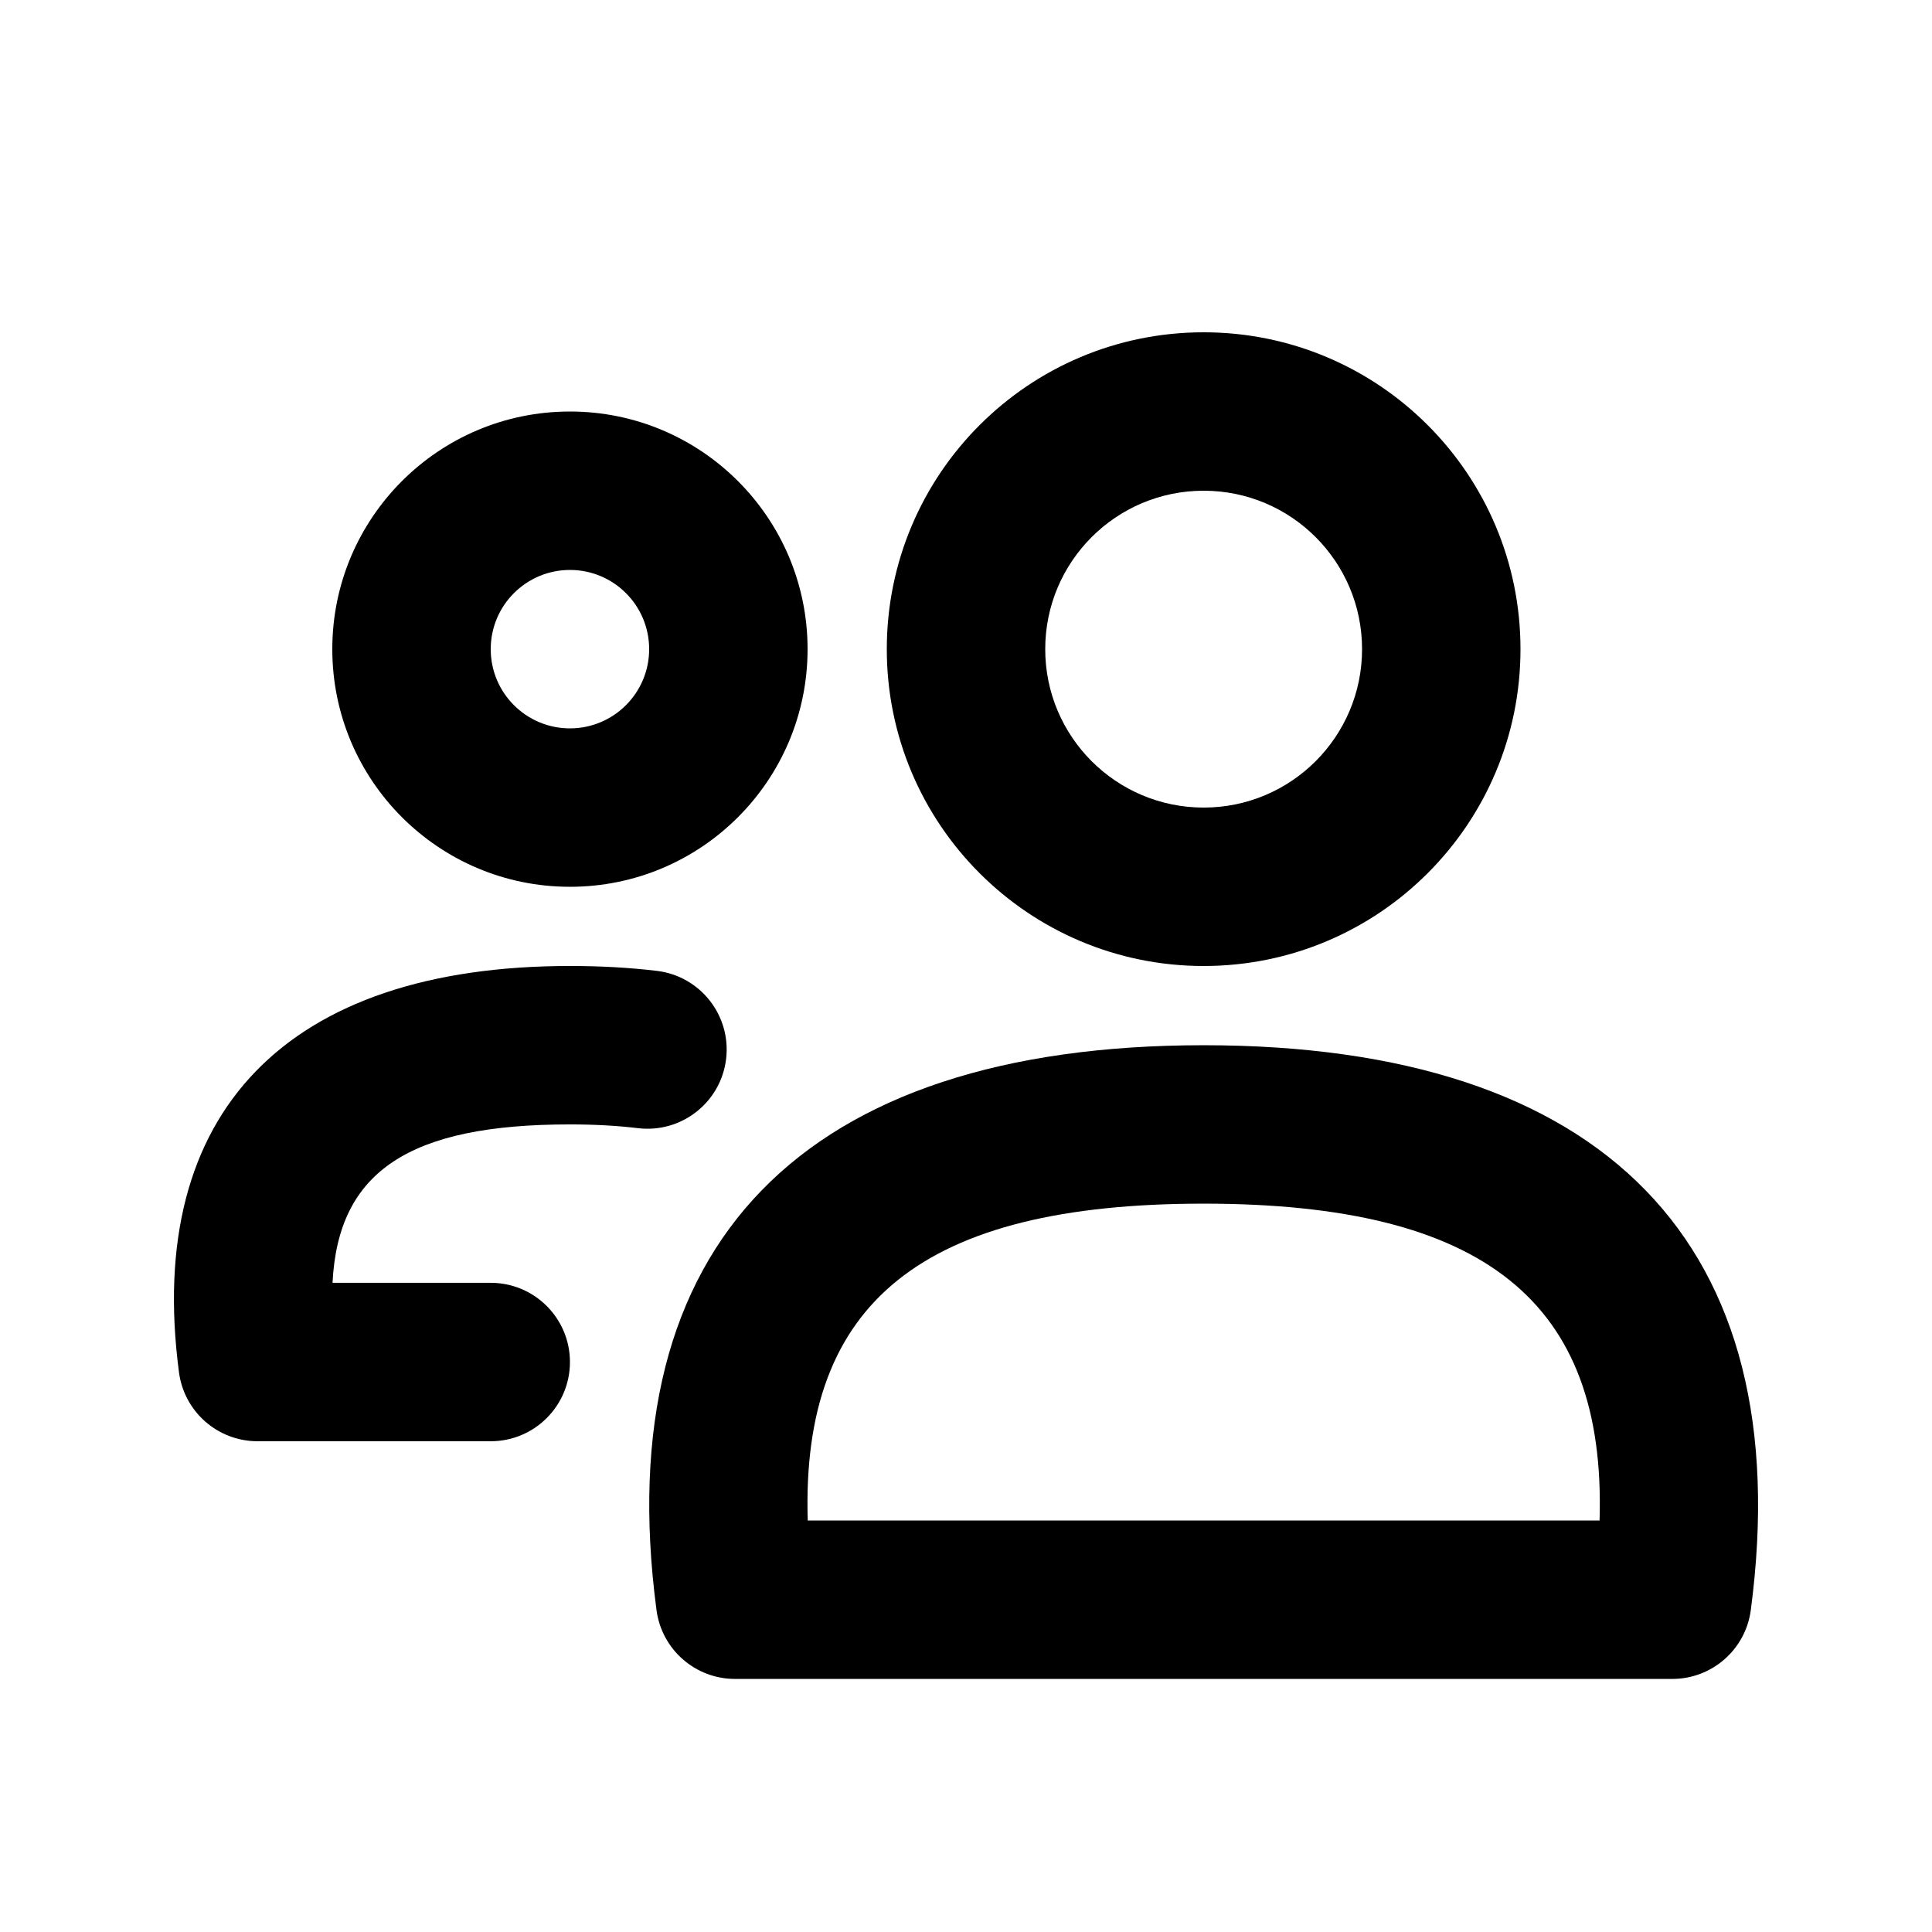
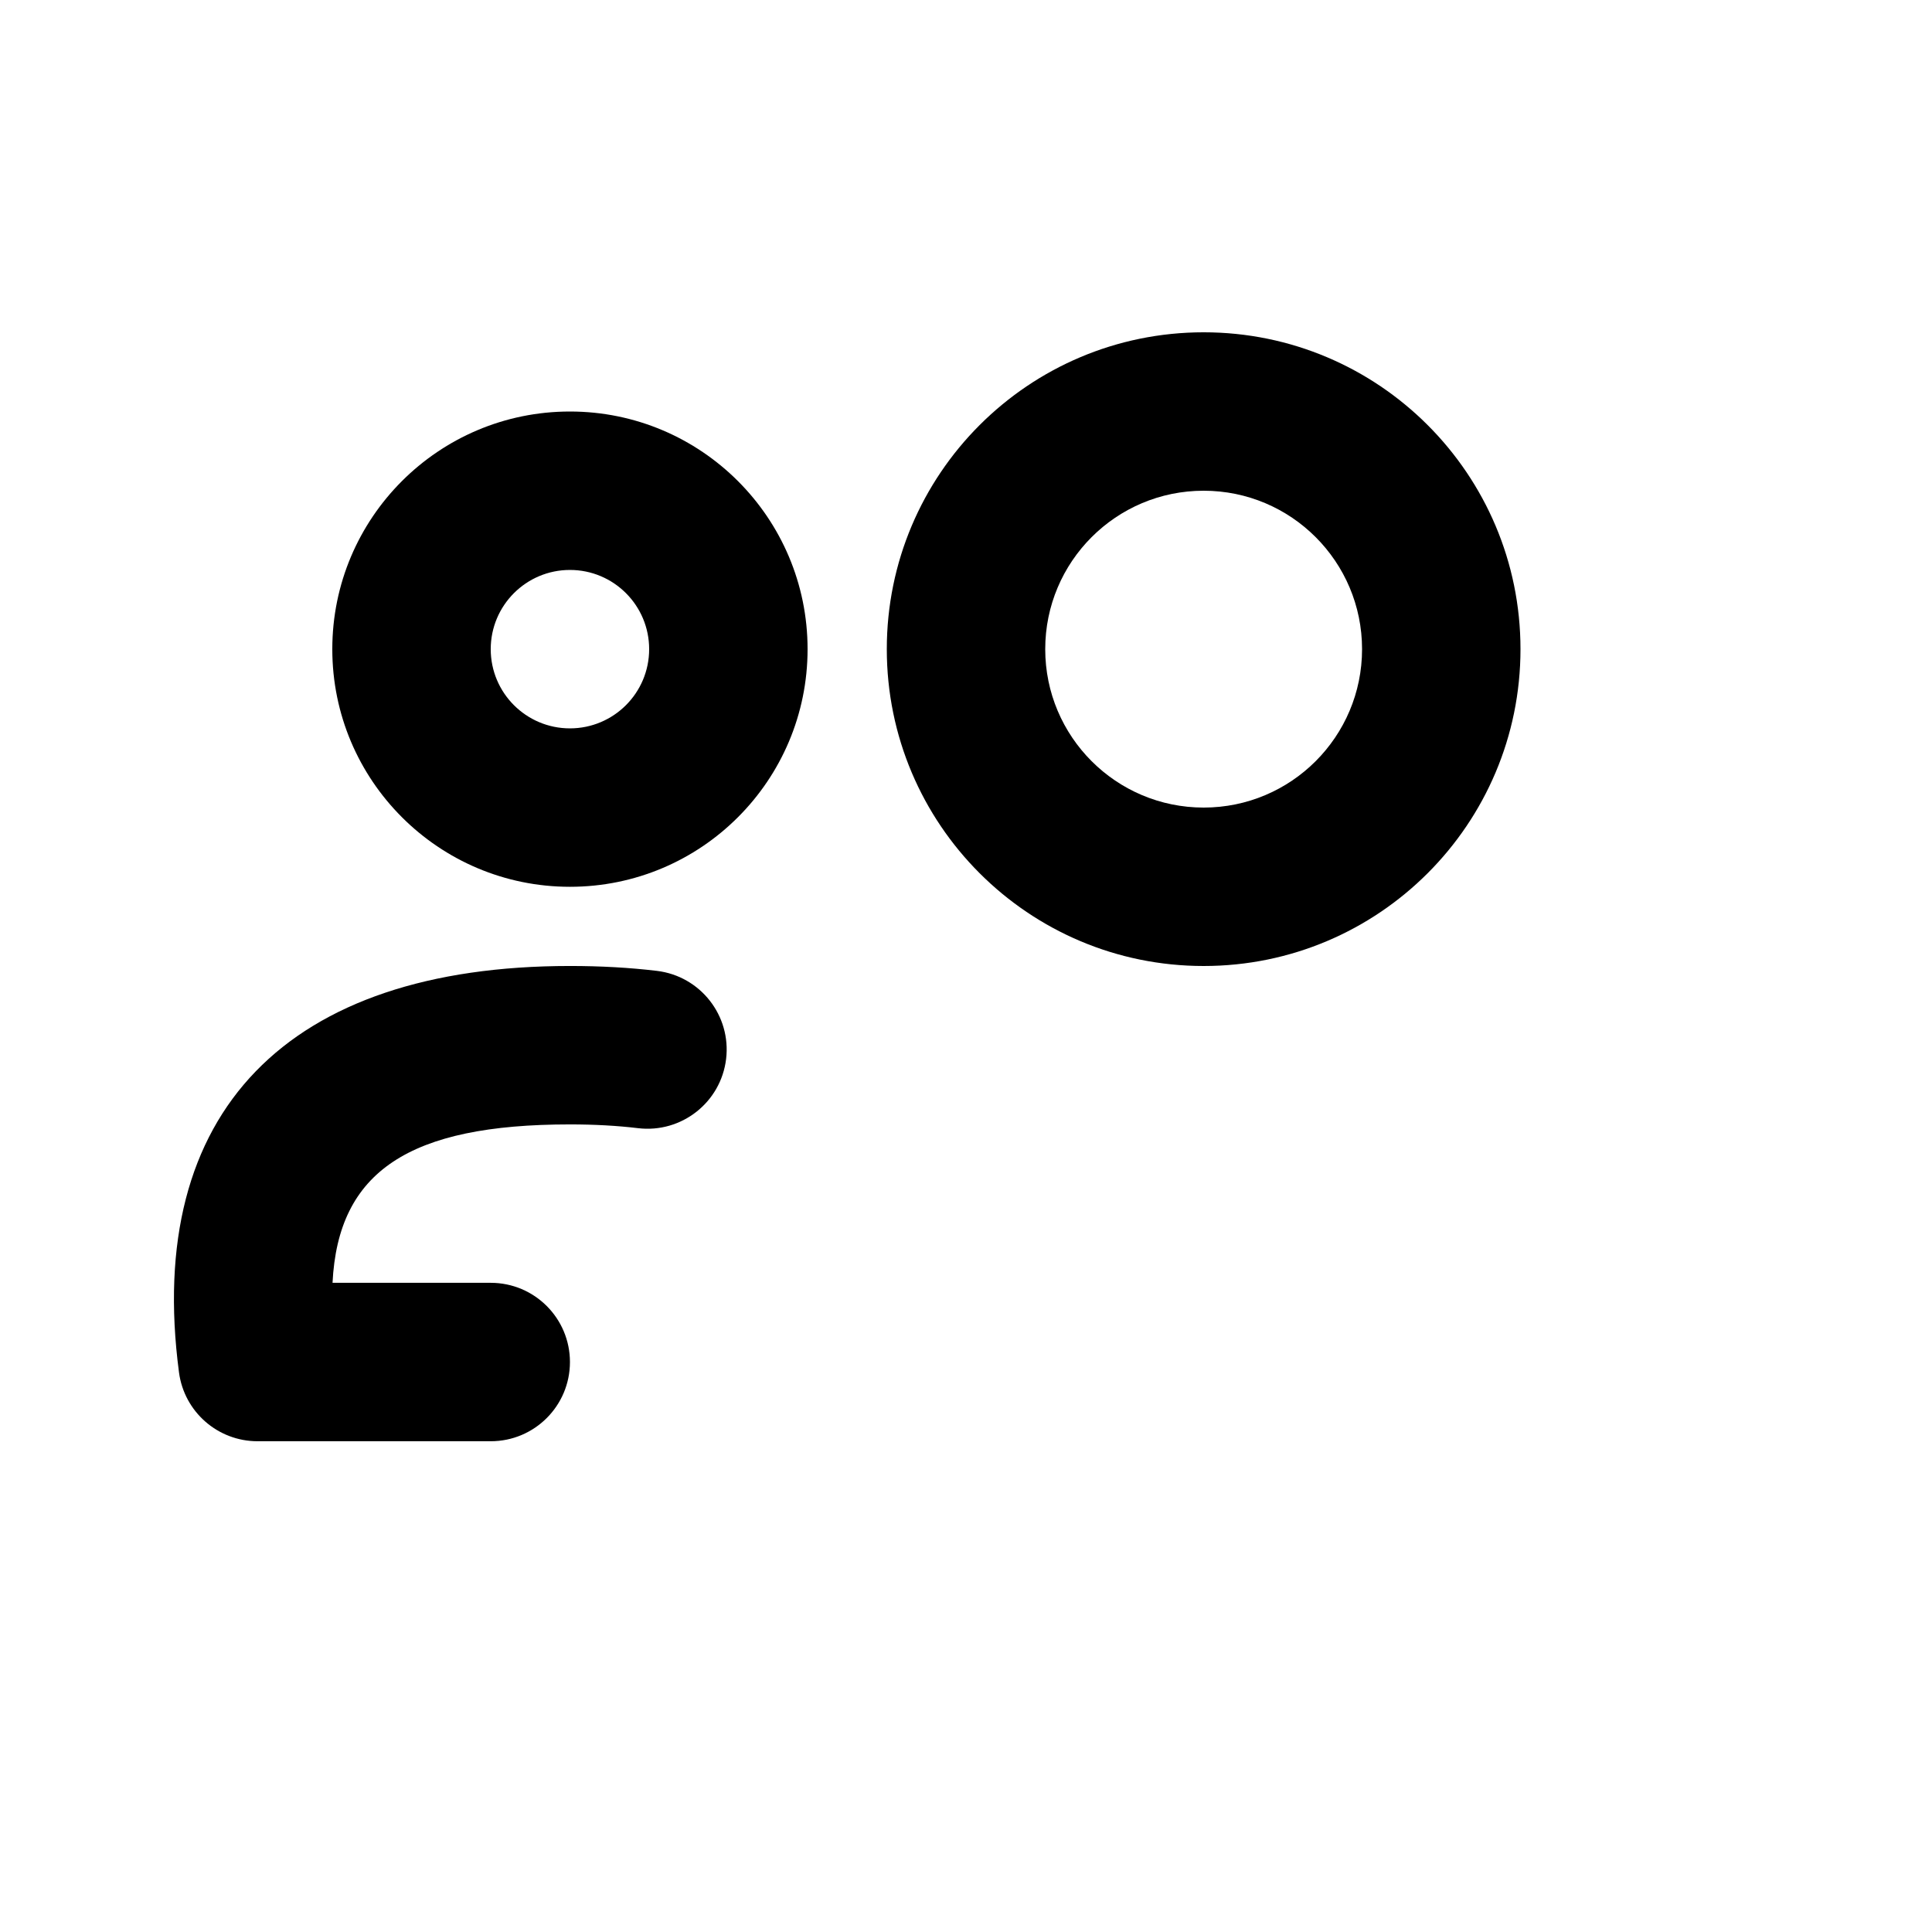
<svg xmlns="http://www.w3.org/2000/svg" fill="#000000" width="800px" height="800px" version="1.1" viewBox="144 144 512 512">
  <g>
-     <path d="m462.98 462.98c-74.371 0-106.73 25.996-104.92 83.965h209.84c1.809-57.969-30.551-83.965-104.92-83.965zm0-41.984c106.05 0 157.86 52.543 145 149.7-1.379 10.441-10.281 18.238-20.809 18.238h-248.38c-10.527 0-19.43-7.797-20.809-18.238-12.859-97.152 38.949-149.7 145-149.7z" />
    <path d="m462.98 400c-46.375 0-83.969-37.594-83.969-83.969s37.594-83.969 83.969-83.969c46.371 0 83.965 37.594 83.965 83.969s-37.594 83.969-83.965 83.969zm0-41.984c23.184 0 41.98-18.797 41.98-41.984s-18.797-41.984-41.98-41.984c-23.188 0-41.984 18.797-41.984 41.984s18.797 41.984 41.984 41.984z" />
    <path d="m274.05 483.96c11.594 0 20.992 9.398 20.992 20.992s-9.398 20.992-20.992 20.992h-61.801c-10.531 0-19.43-7.797-20.812-18.238-9.152-69.164 28.859-107.71 103.61-107.71 8.137 0 15.816 0.43 23.047 1.297 11.508 1.387 19.715 11.84 18.332 23.352-1.387 11.512-11.84 19.719-23.352 18.332-5.504-0.66-11.516-0.996-18.027-0.996-42.574 0-61.461 12.406-62.922 41.98z" />
    <path d="m295.04 379.01c-34.781 0-62.977-28.195-62.977-62.977s28.195-62.977 62.977-62.977 62.977 28.195 62.977 62.977-28.195 62.977-62.977 62.977zm0-41.984c11.594 0 20.992-9.398 20.992-20.992s-9.398-20.992-20.992-20.992-20.992 9.398-20.992 20.992 9.398 20.992 20.992 20.992z" />
  </g>
</svg>